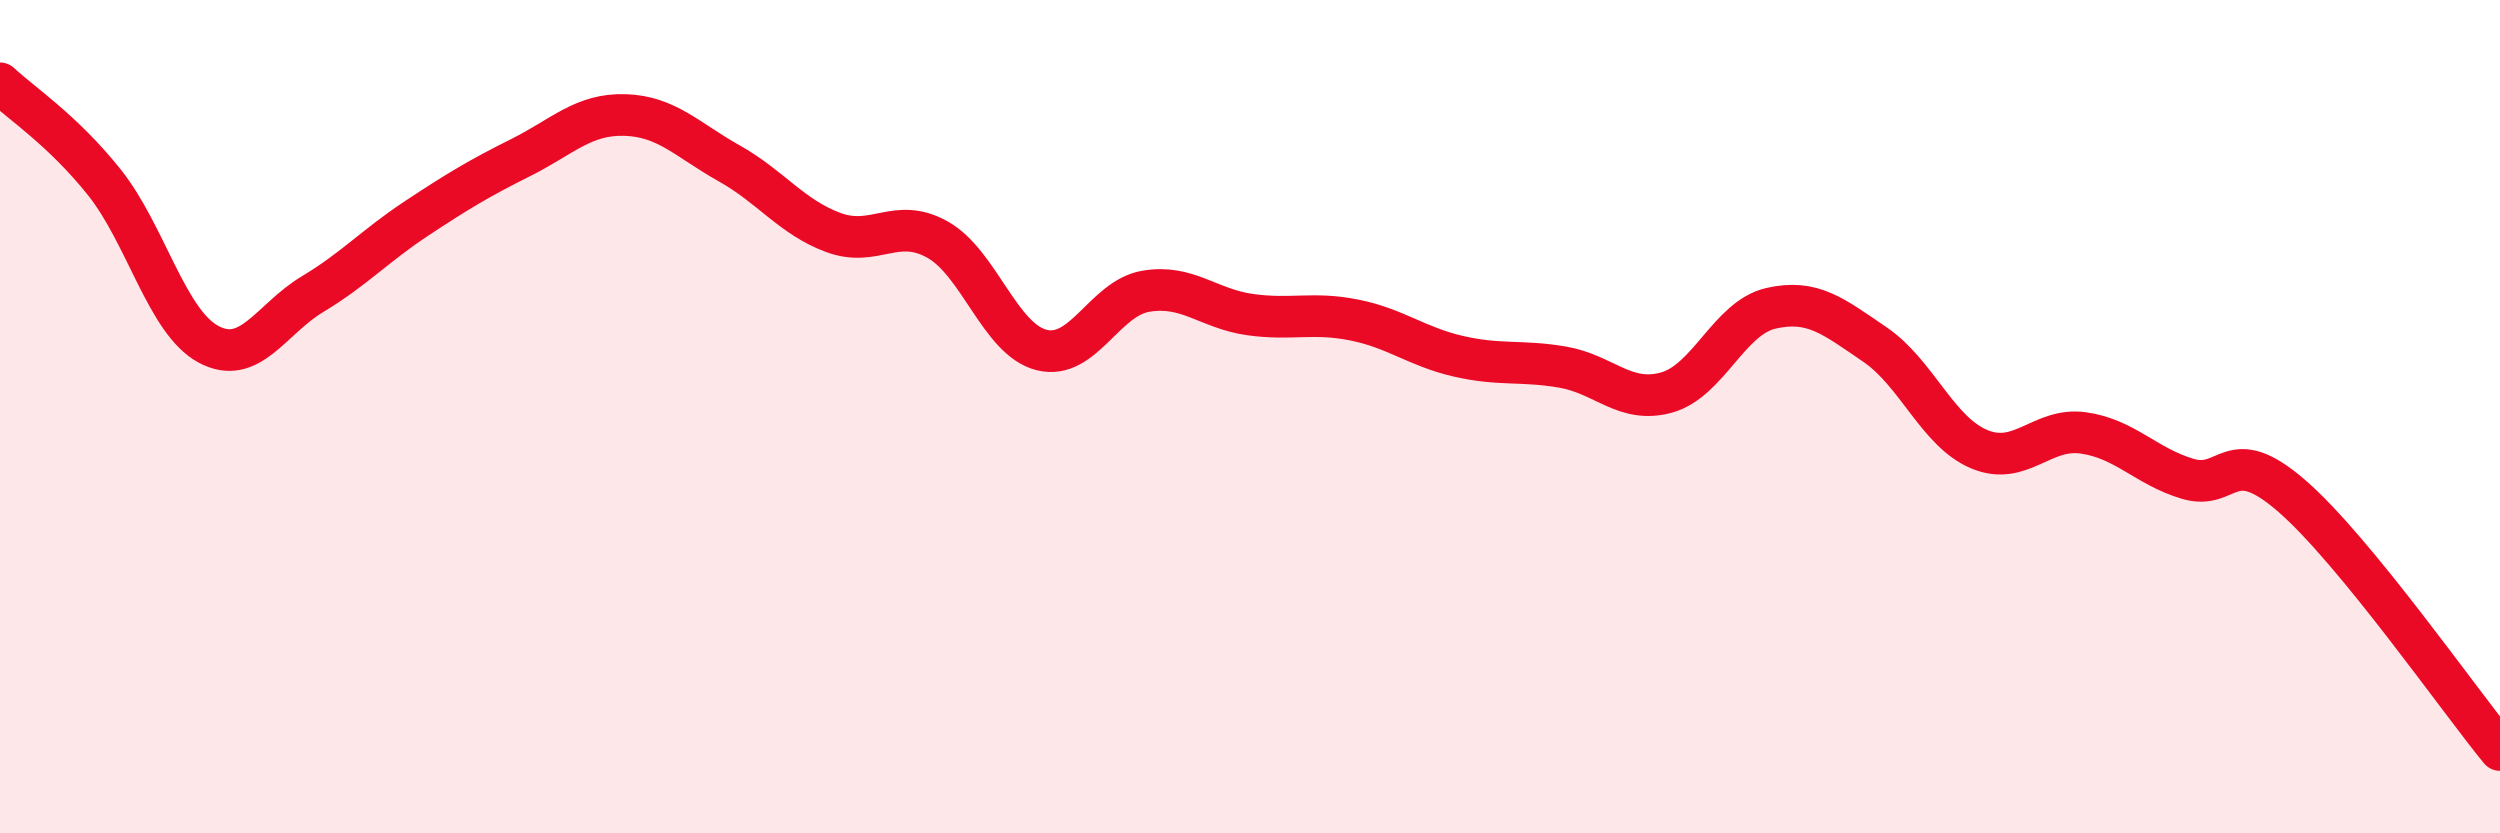
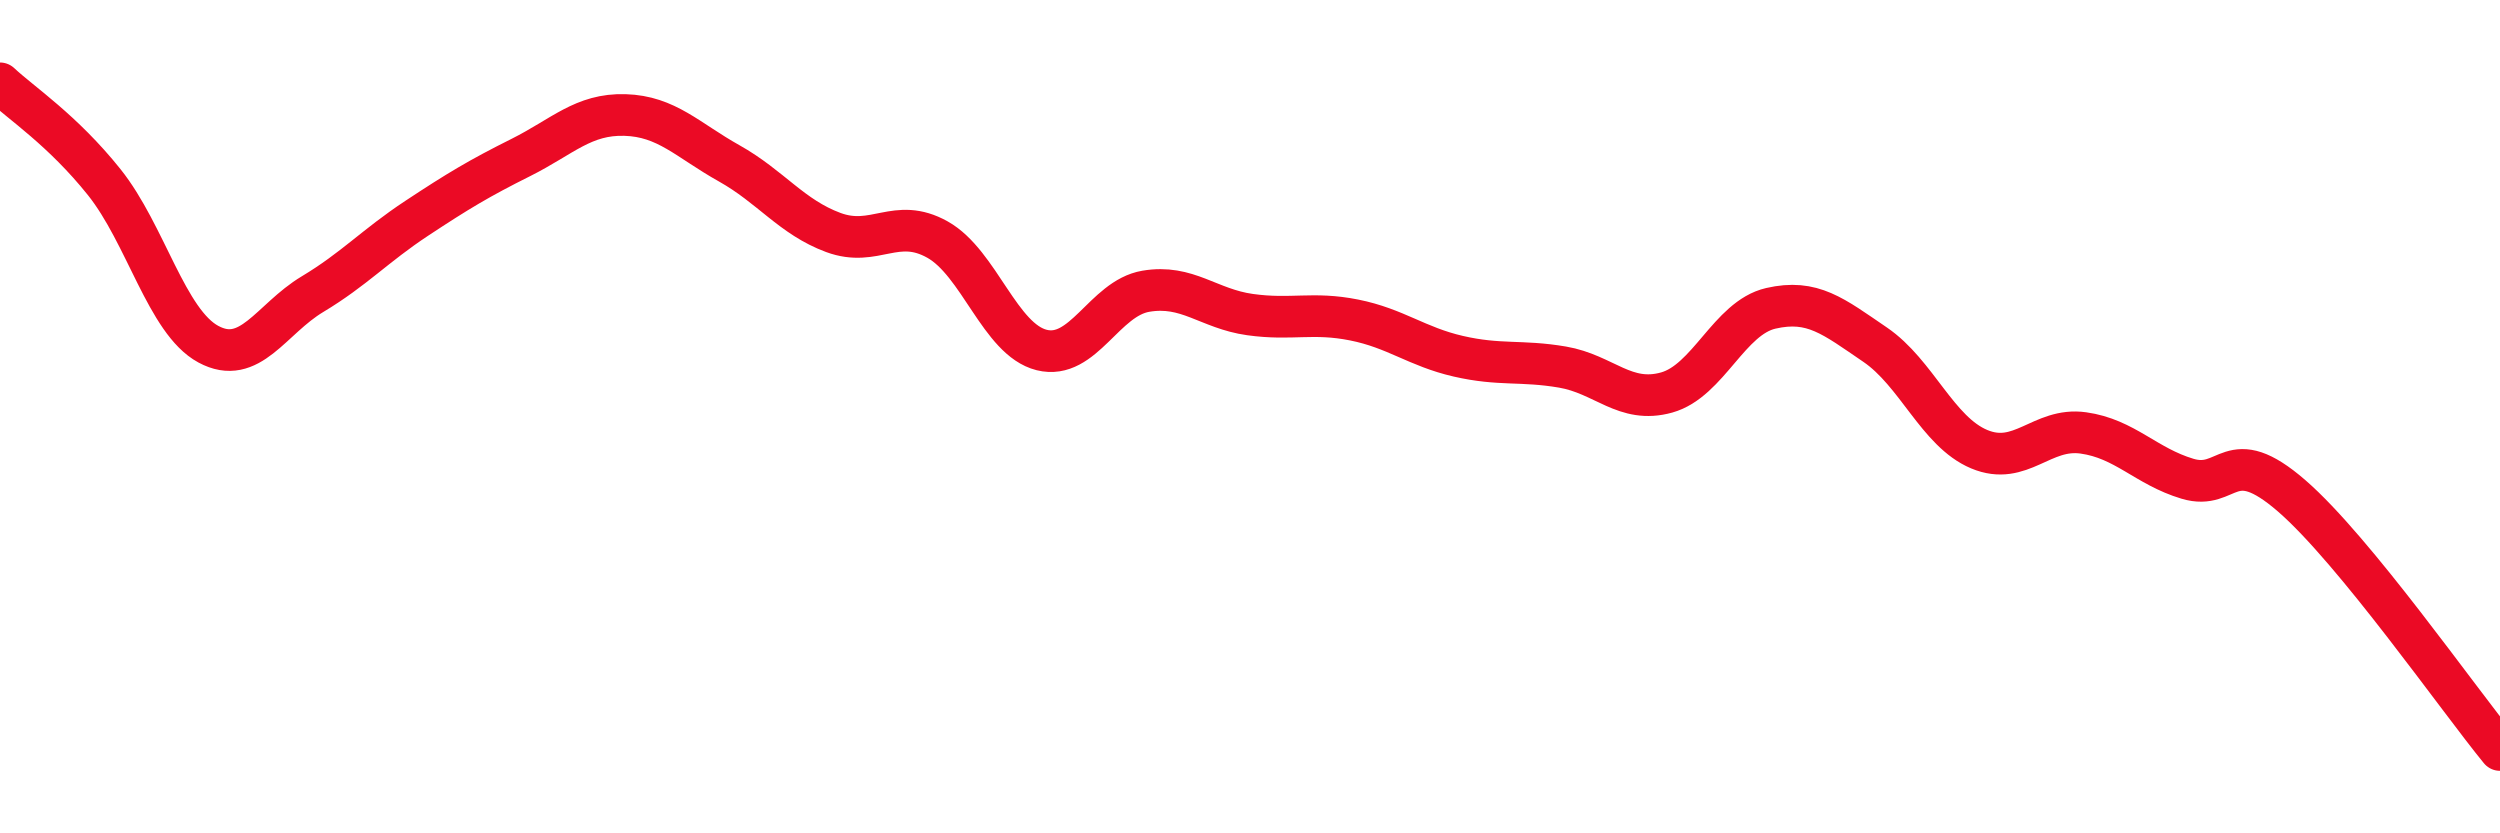
<svg xmlns="http://www.w3.org/2000/svg" width="60" height="20" viewBox="0 0 60 20">
-   <path d="M 0,2 C 0.5,2.47 1.5,3.12 2.5,4.37 C 3.5,5.62 4,7.72 5,8.26 C 6,8.8 6.5,7.66 7.5,7.06 C 8.5,6.46 9,5.9 10,5.24 C 11,4.58 11.5,4.28 12.5,3.78 C 13.5,3.28 14,2.73 15,2.76 C 16,2.79 16.5,3.36 17.5,3.92 C 18.5,4.48 19,5.21 20,5.58 C 21,5.95 21.5,5.19 22.5,5.75 C 23.5,6.31 24,8.15 25,8.4 C 26,8.65 26.5,7.16 27.5,6.99 C 28.5,6.82 29,7.41 30,7.55 C 31,7.69 31.5,7.48 32.5,7.68 C 33.5,7.88 34,8.32 35,8.55 C 36,8.78 36.5,8.64 37.5,8.81 C 38.5,8.98 39,9.7 40,9.42 C 41,9.14 41.5,7.63 42.5,7.4 C 43.5,7.17 44,7.59 45,8.27 C 46,8.95 46.5,10.36 47.5,10.78 C 48.5,11.2 49,10.25 50,10.39 C 51,10.53 51.5,11.19 52.5,11.49 C 53.5,11.79 53.5,10.6 55,11.9 C 56.5,13.2 59,16.78 60,18L60 20L0 20Z" fill="#EB0A25" opacity="0.1" stroke-linecap="round" stroke-linejoin="round" />
  <path d="M 0,2 C 0.5,2.47 1.5,3.12 2.5,4.37 C 3.5,5.62 4,7.72 5,8.26 C 6,8.8 6.5,7.66 7.5,7.06 C 8.5,6.46 9,5.9 10,5.24 C 11,4.58 11.5,4.28 12.5,3.78 C 13.5,3.28 14,2.73 15,2.76 C 16,2.79 16.5,3.36 17.5,3.92 C 18.5,4.48 19,5.21 20,5.58 C 21,5.95 21.5,5.19 22.5,5.75 C 23.5,6.31 24,8.15 25,8.4 C 26,8.65 26.5,7.16 27.5,6.99 C 28.5,6.82 29,7.41 30,7.55 C 31,7.69 31.5,7.48 32.5,7.68 C 33.5,7.88 34,8.32 35,8.55 C 36,8.78 36.5,8.64 37.5,8.81 C 38.5,8.98 39,9.7 40,9.42 C 41,9.14 41.5,7.63 42.5,7.4 C 43.5,7.17 44,7.59 45,8.27 C 46,8.95 46.5,10.36 47.5,10.78 C 48.5,11.2 49,10.25 50,10.39 C 51,10.53 51.5,11.19 52.5,11.49 C 53.5,11.79 53.5,10.6 55,11.9 C 56.5,13.2 59,16.78 60,18" stroke="#EB0A25" stroke-width="1" fill="none" stroke-linecap="round" stroke-linejoin="round" />
</svg>